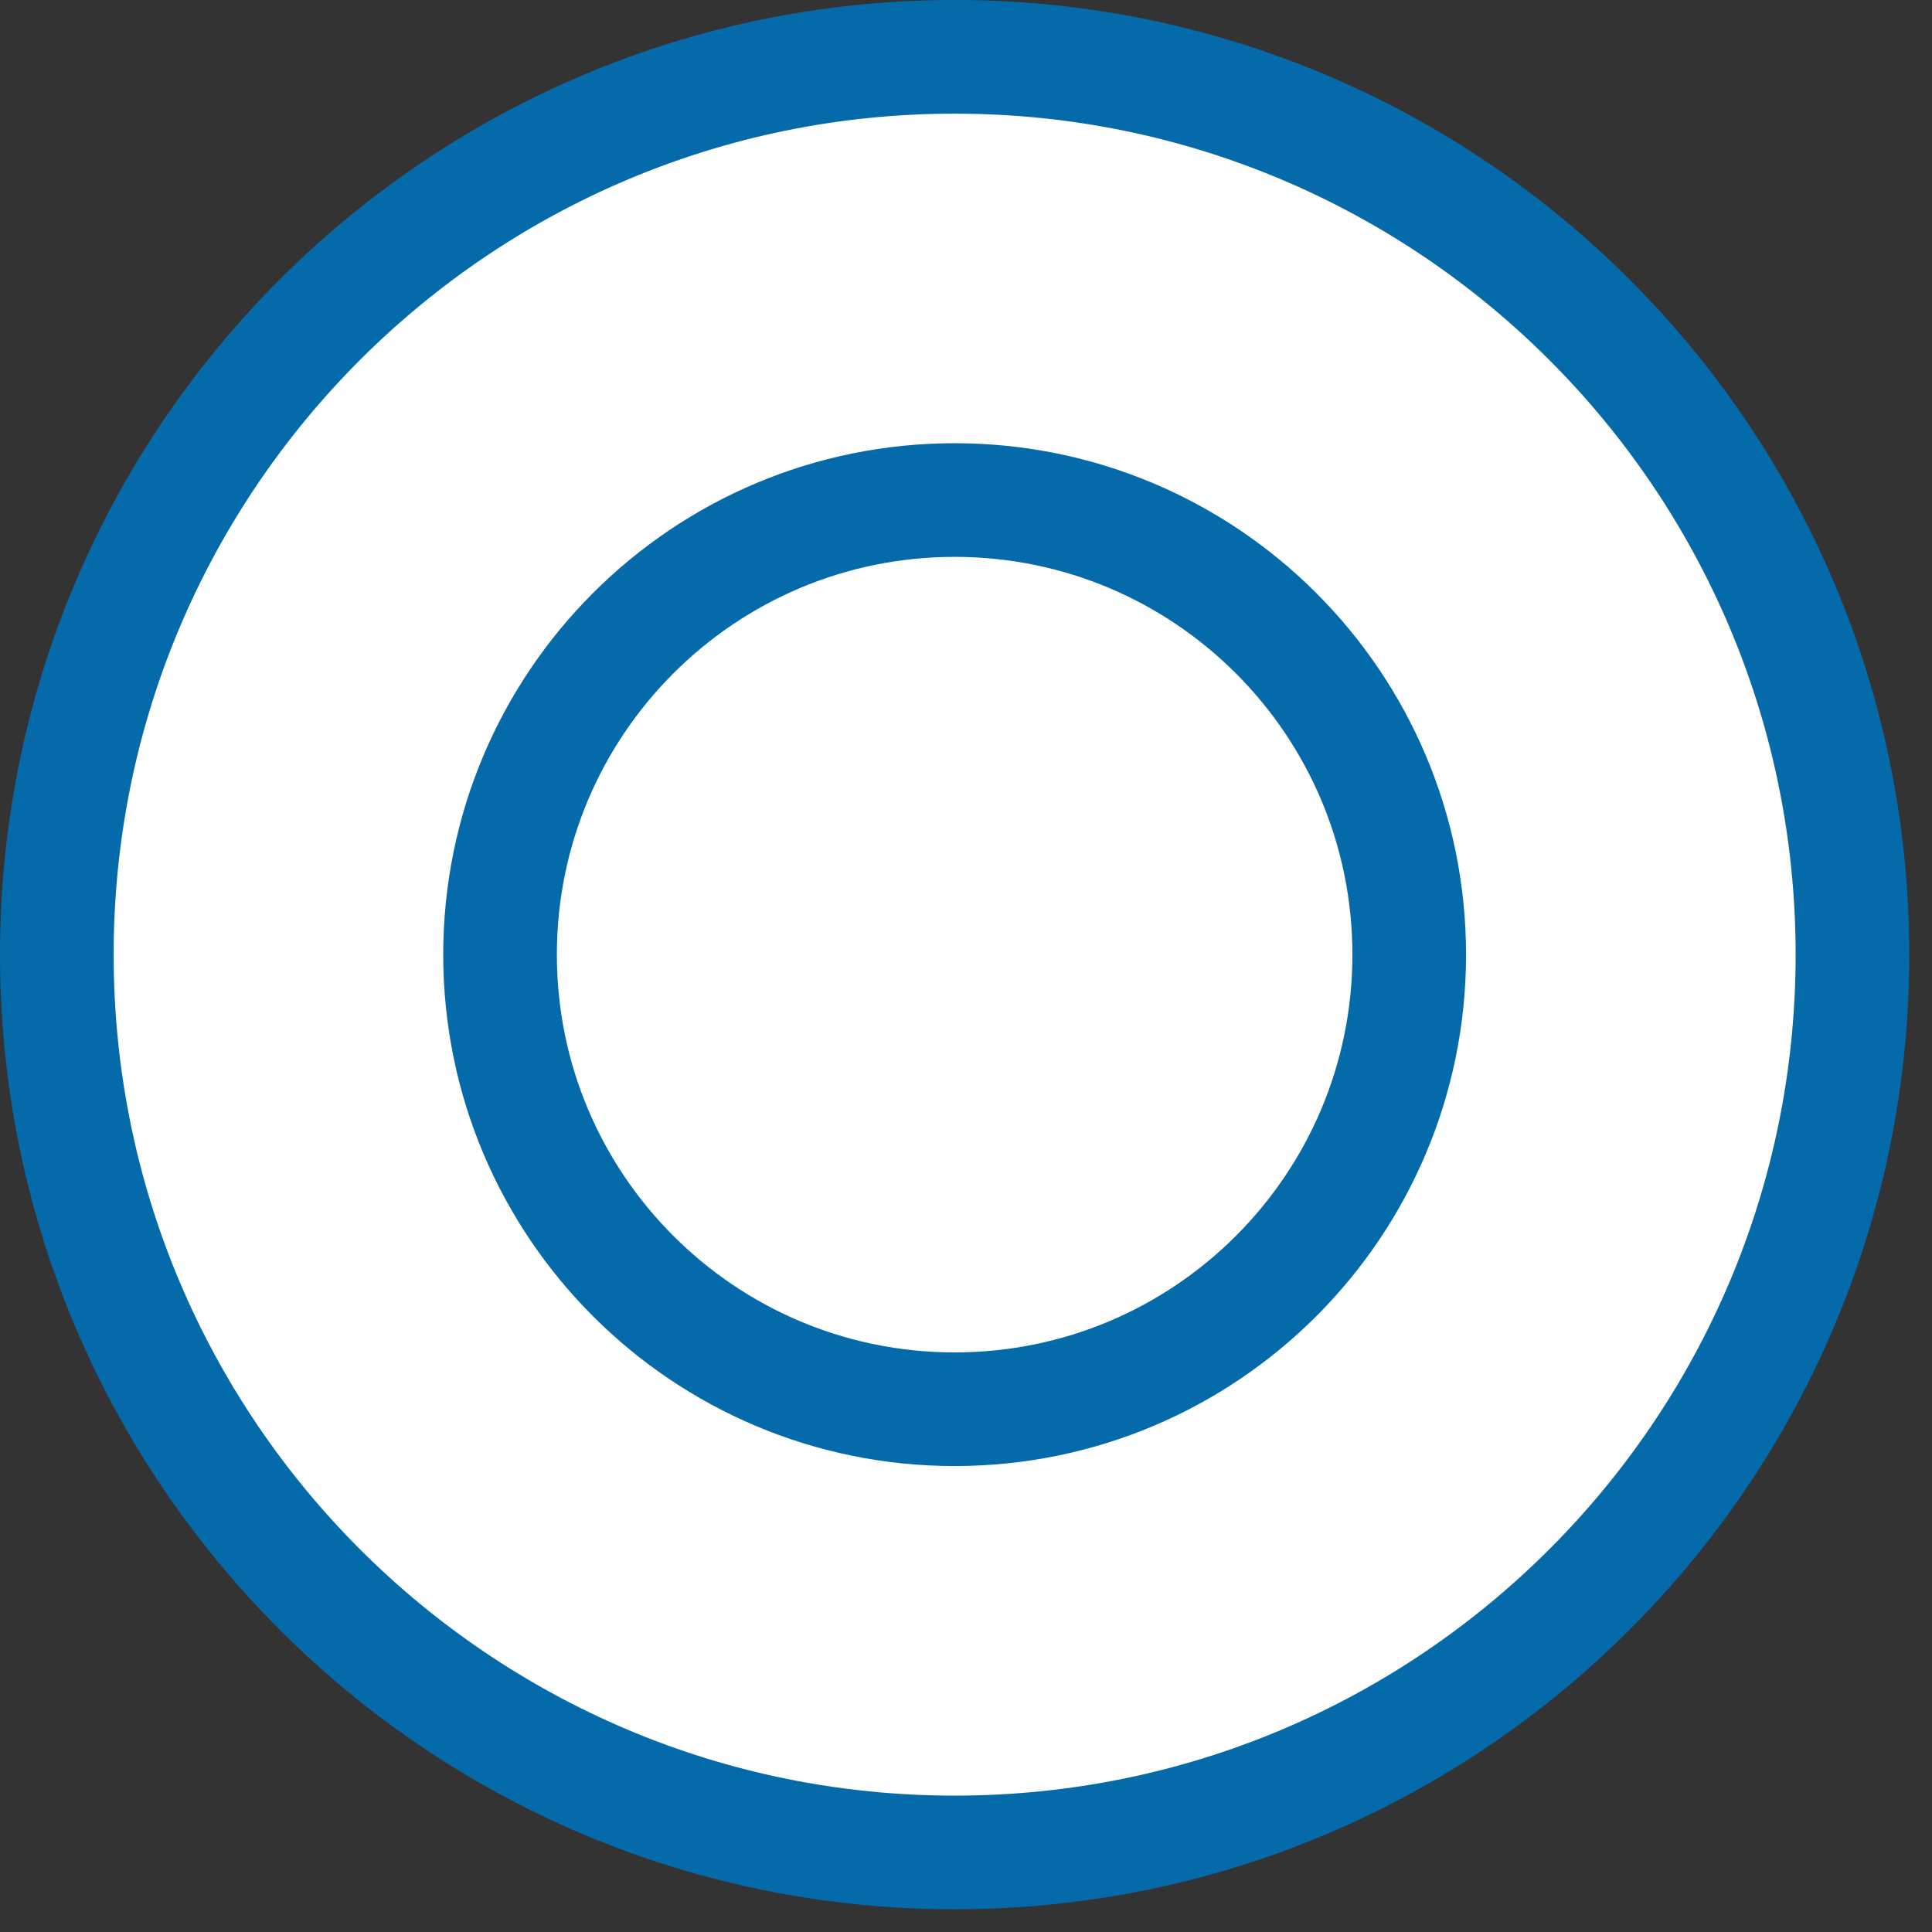
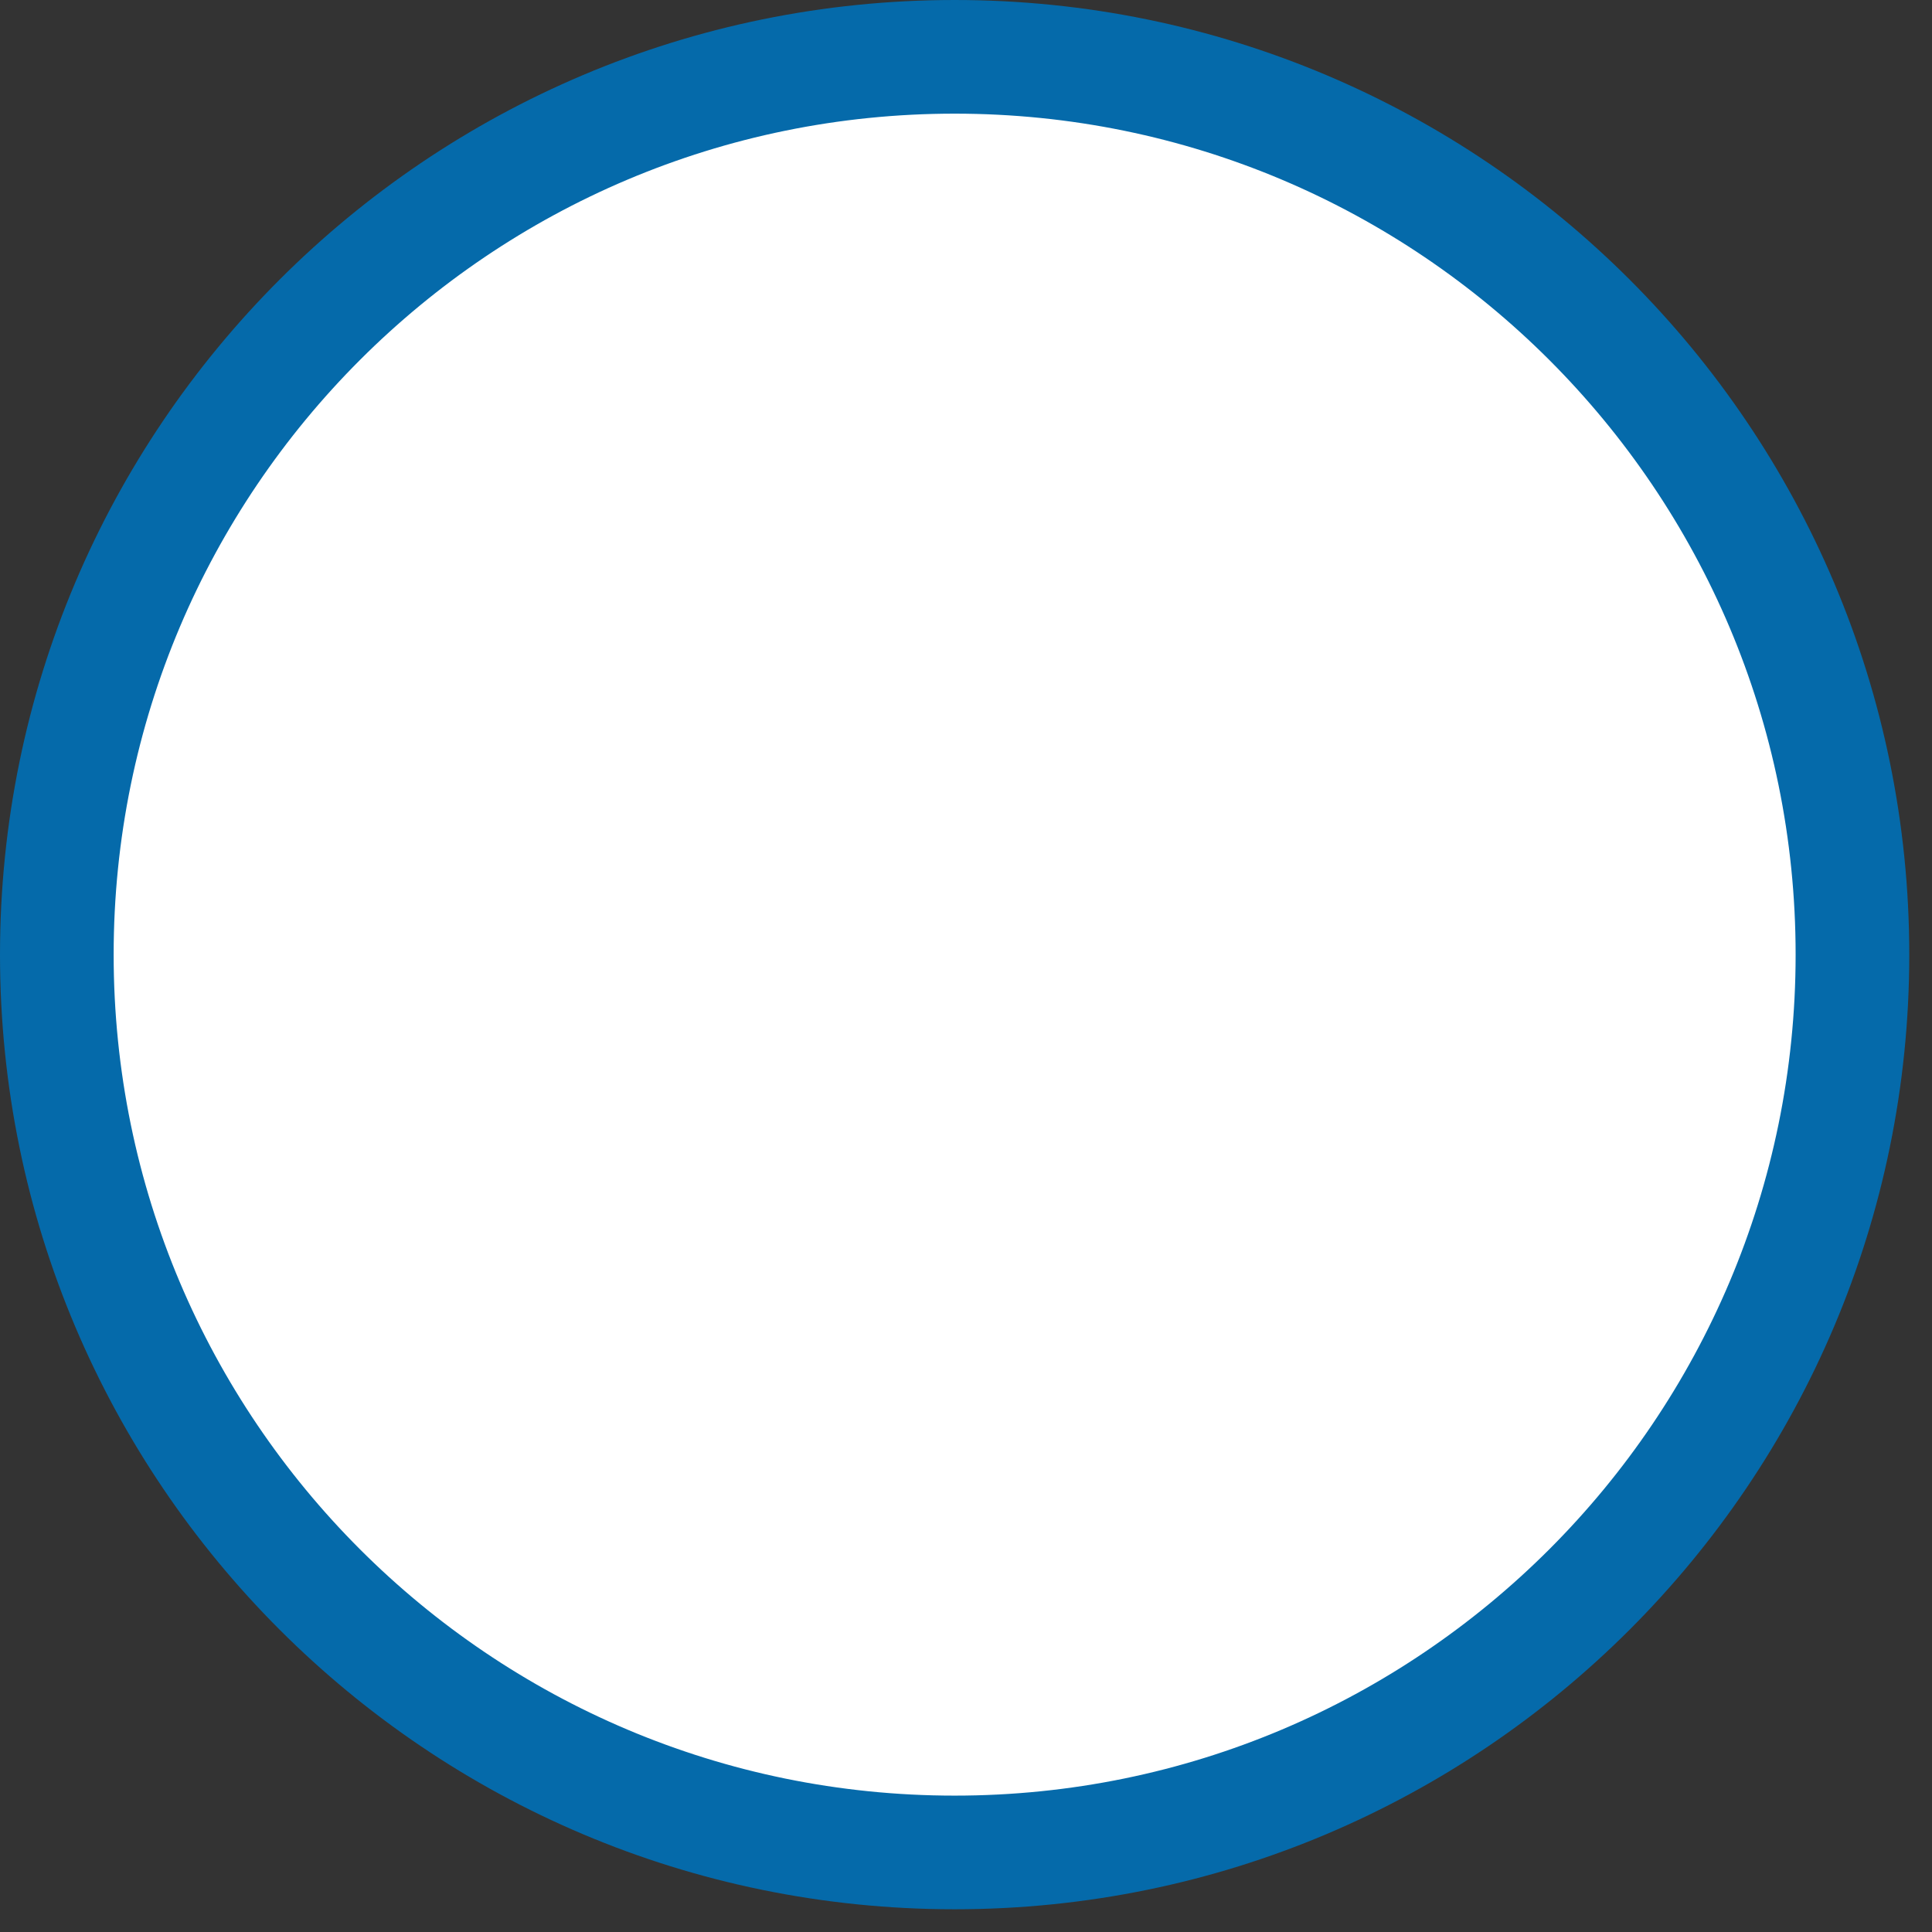
<svg xmlns="http://www.w3.org/2000/svg" width="17" height="17" viewBox="0 0 17 17" fill="none">
  <rect x="0" y="0" width="17" height="17" fill="#333333" stroke="none" />
  <path d="M8.4 16.3C12.763 16.3 16.3 12.763 16.3 8.4C16.3 4.037 12.763 0.5 8.4 0.5C4.037 0.5 0.5 4.037 0.5 8.4C0.5 12.763 4.037 16.3 8.4 16.3Z" fill="white" stroke="#056AAA" stroke-miterlimit="10" />
-   <path d="M8.4 12.4C10.609 12.4 12.4 10.609 12.4 8.4C12.4 6.191 10.609 4.4 8.4 4.4C6.191 4.4 4.4 6.191 4.4 8.4C4.4 10.609 6.191 12.4 8.4 12.4Z" fill="white" stroke="#056AAA" stroke-miterlimit="10" />
</svg>